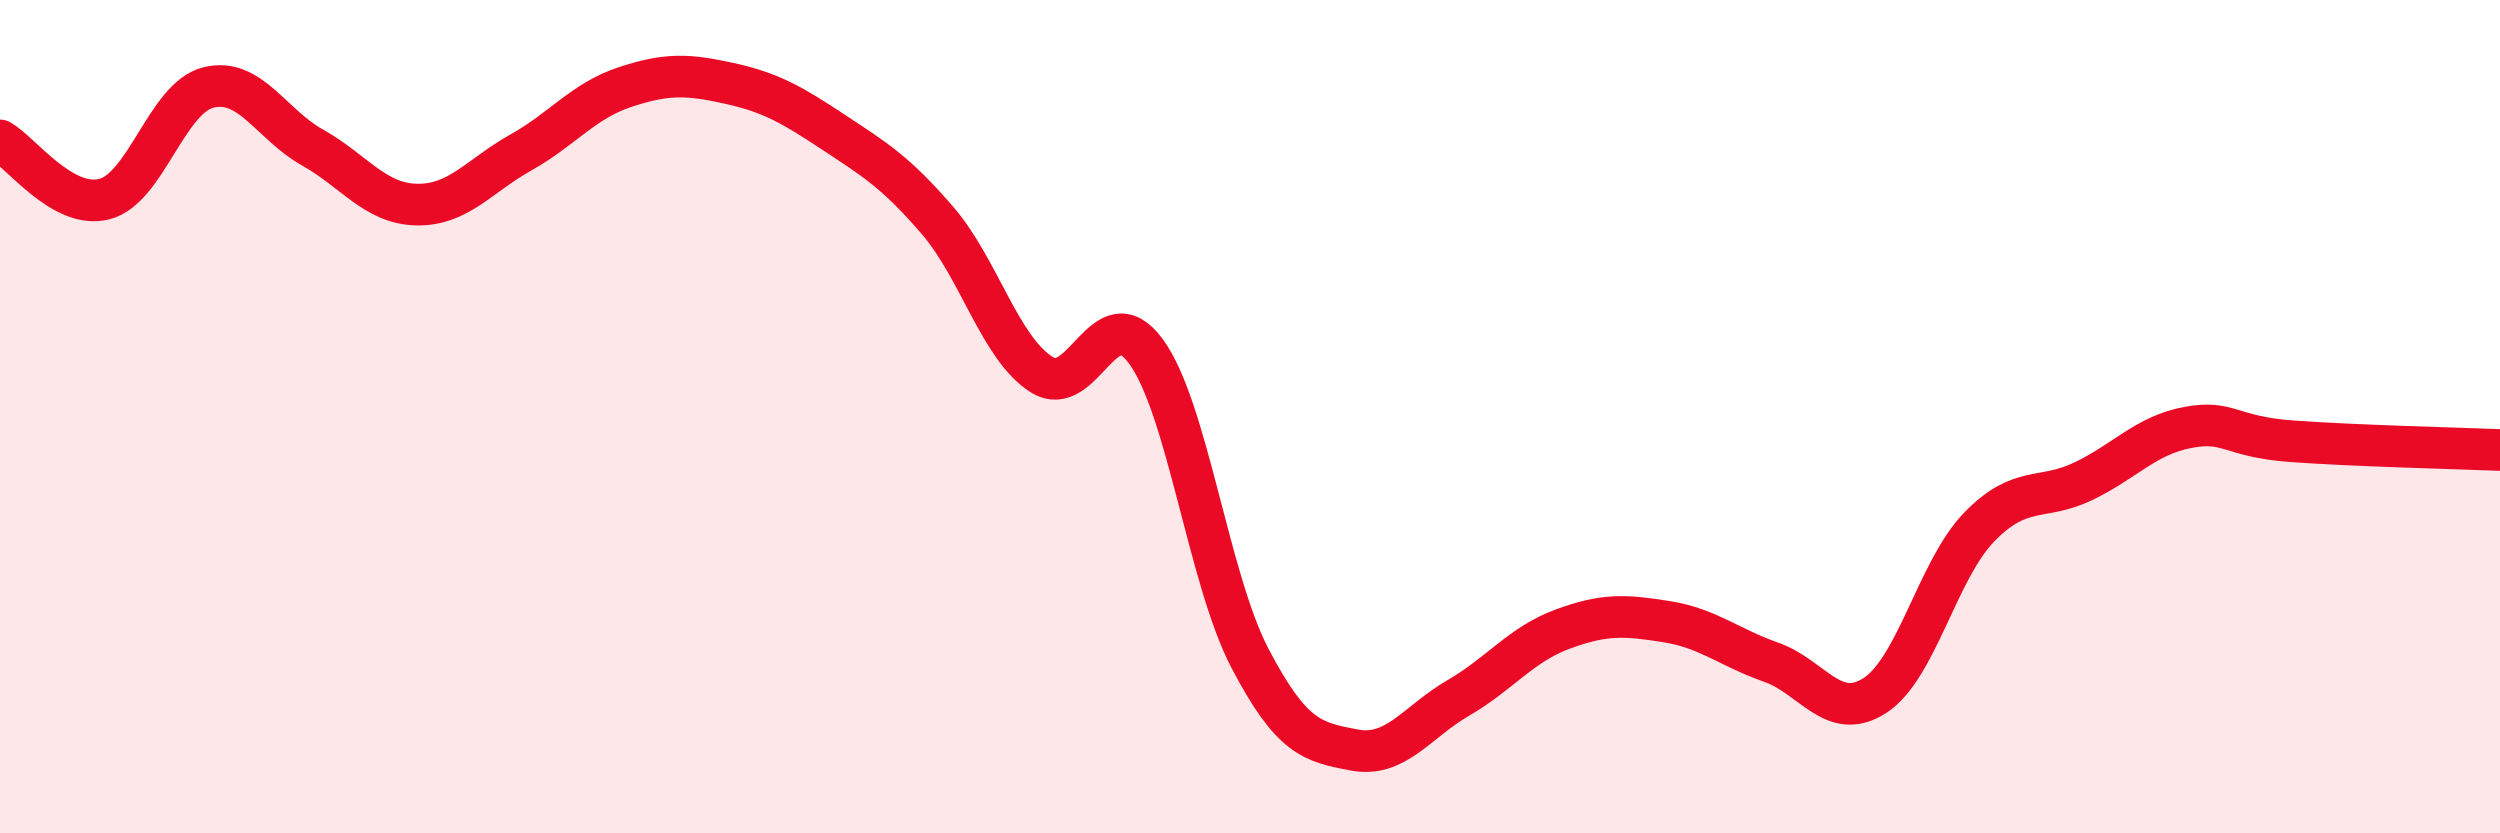
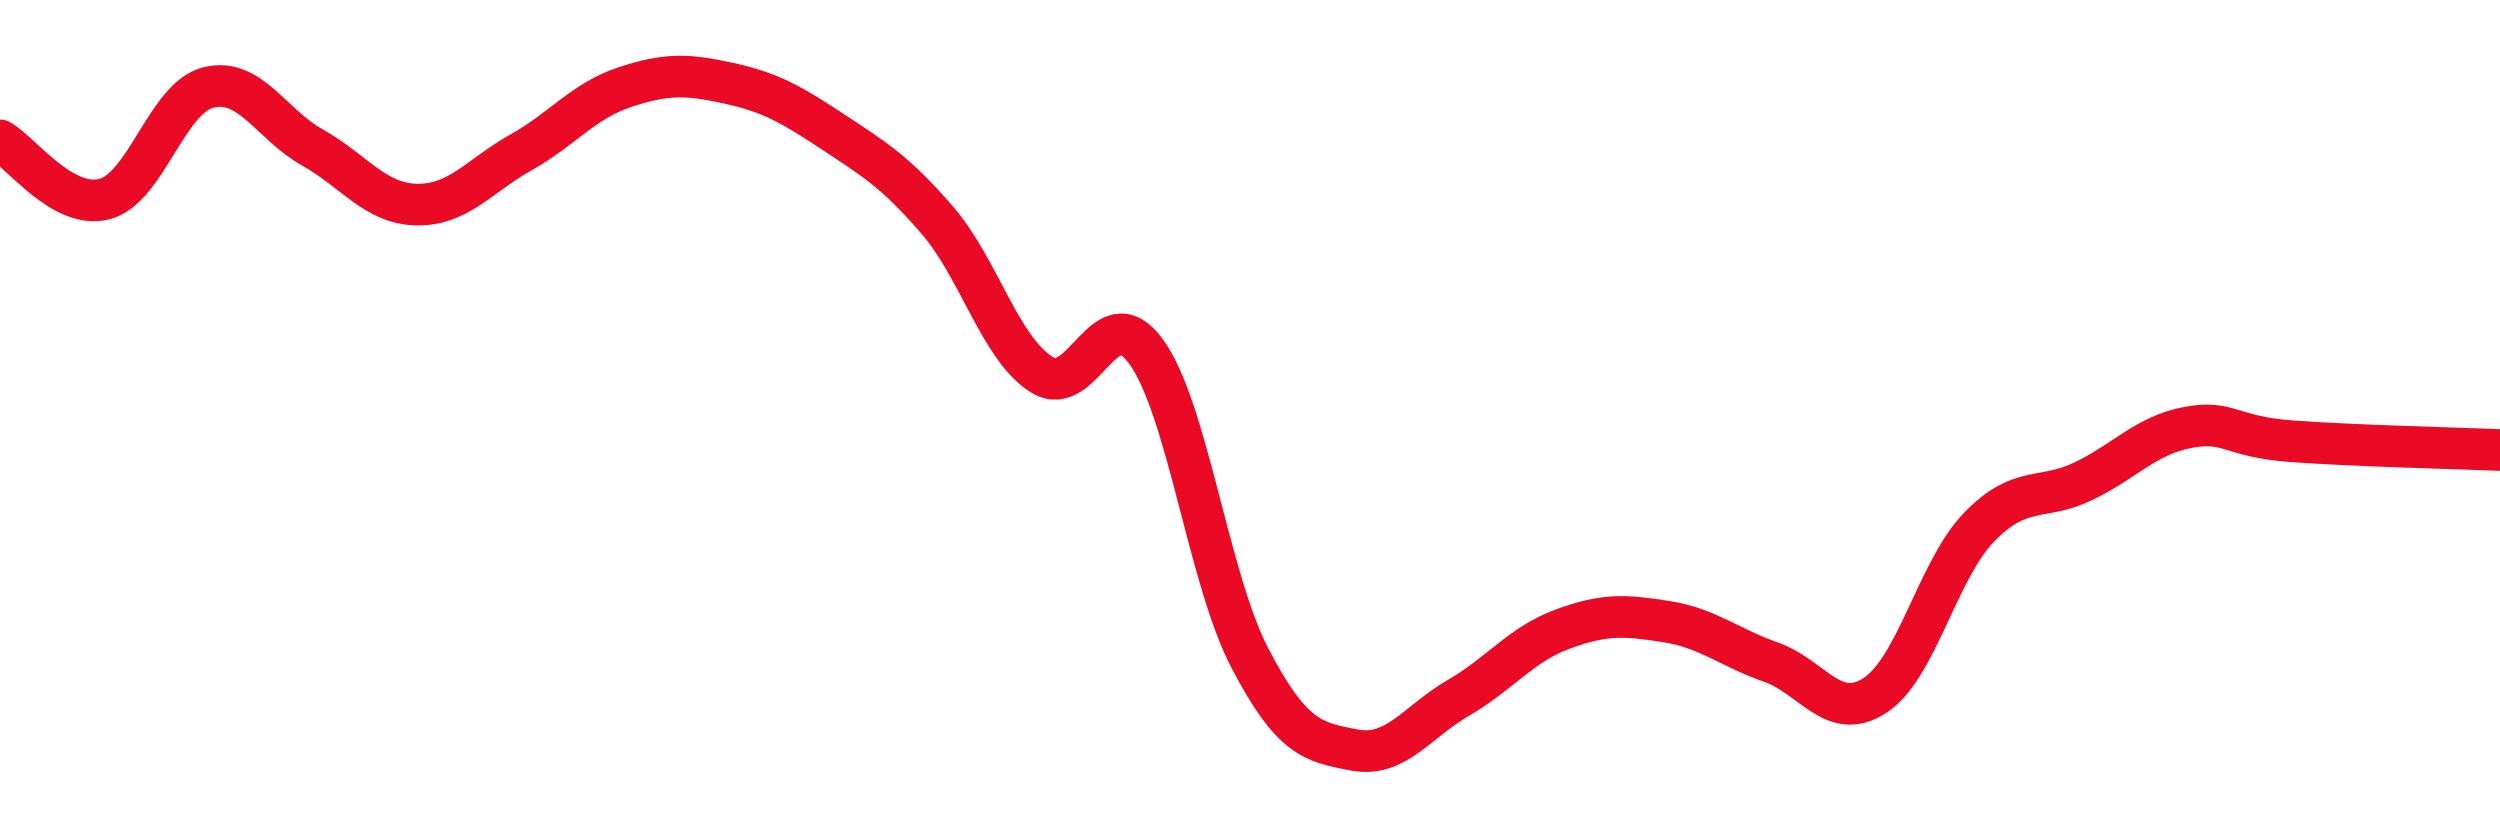
<svg xmlns="http://www.w3.org/2000/svg" width="60" height="20" viewBox="0 0 60 20">
-   <path d="M 0,3.37 C 0.5,3.65 1.5,5.03 2.5,4.78 C 3.5,4.53 4,2.35 5,2.1 C 6,1.85 6.5,2.98 7.5,3.54 C 8.5,4.1 9,4.89 10,4.91 C 11,4.93 11.5,4.22 12.5,3.66 C 13.5,3.1 14,2.42 15,2.09 C 16,1.76 16.5,1.78 17.5,2 C 18.5,2.22 19,2.51 20,3.17 C 21,3.83 21.5,4.13 22.5,5.29 C 23.5,6.45 24,8.36 25,8.99 C 26,9.62 26.5,7.07 27.5,8.43 C 28.5,9.79 29,13.89 30,15.8 C 31,17.71 31.5,17.81 32.5,18 C 33.5,18.19 34,17.33 35,16.75 C 36,16.17 36.5,15.47 37.5,15.1 C 38.5,14.73 39,14.76 40,14.92 C 41,15.08 41.5,15.54 42.5,15.89 C 43.5,16.24 44,17.34 45,16.69 C 46,16.04 46.5,13.68 47.5,12.65 C 48.5,11.62 49,12.03 50,11.55 C 51,11.07 51.5,10.45 52.5,10.26 C 53.5,10.07 53.5,10.48 55,10.59 C 56.5,10.7 59,10.76 60,10.8L60 20L0 20Z" fill="#EB0A25" opacity="0.1" stroke-linecap="round" stroke-linejoin="round" />
  <path d="M 0,3.37 C 0.5,3.65 1.5,5.03 2.5,4.78 C 3.5,4.53 4,2.35 5,2.1 C 6,1.85 6.5,2.98 7.5,3.54 C 8.5,4.1 9,4.89 10,4.91 C 11,4.93 11.5,4.22 12.5,3.66 C 13.5,3.1 14,2.42 15,2.09 C 16,1.76 16.5,1.78 17.5,2 C 18.5,2.22 19,2.51 20,3.17 C 21,3.83 21.5,4.13 22.5,5.29 C 23.5,6.45 24,8.36 25,8.99 C 26,9.62 26.5,7.07 27.5,8.43 C 28.5,9.79 29,13.89 30,15.8 C 31,17.71 31.5,17.81 32.5,18 C 33.5,18.19 34,17.33 35,16.75 C 36,16.17 36.5,15.47 37.5,15.1 C 38.5,14.73 39,14.76 40,14.92 C 41,15.08 41.5,15.54 42.5,15.89 C 43.5,16.24 44,17.34 45,16.69 C 46,16.04 46.5,13.68 47.5,12.65 C 48.5,11.62 49,12.03 50,11.55 C 51,11.07 51.5,10.45 52.5,10.26 C 53.5,10.07 53.5,10.48 55,10.59 C 56.5,10.7 59,10.76 60,10.8" stroke="#EB0A25" stroke-width="1" fill="none" stroke-linecap="round" stroke-linejoin="round" />
</svg>